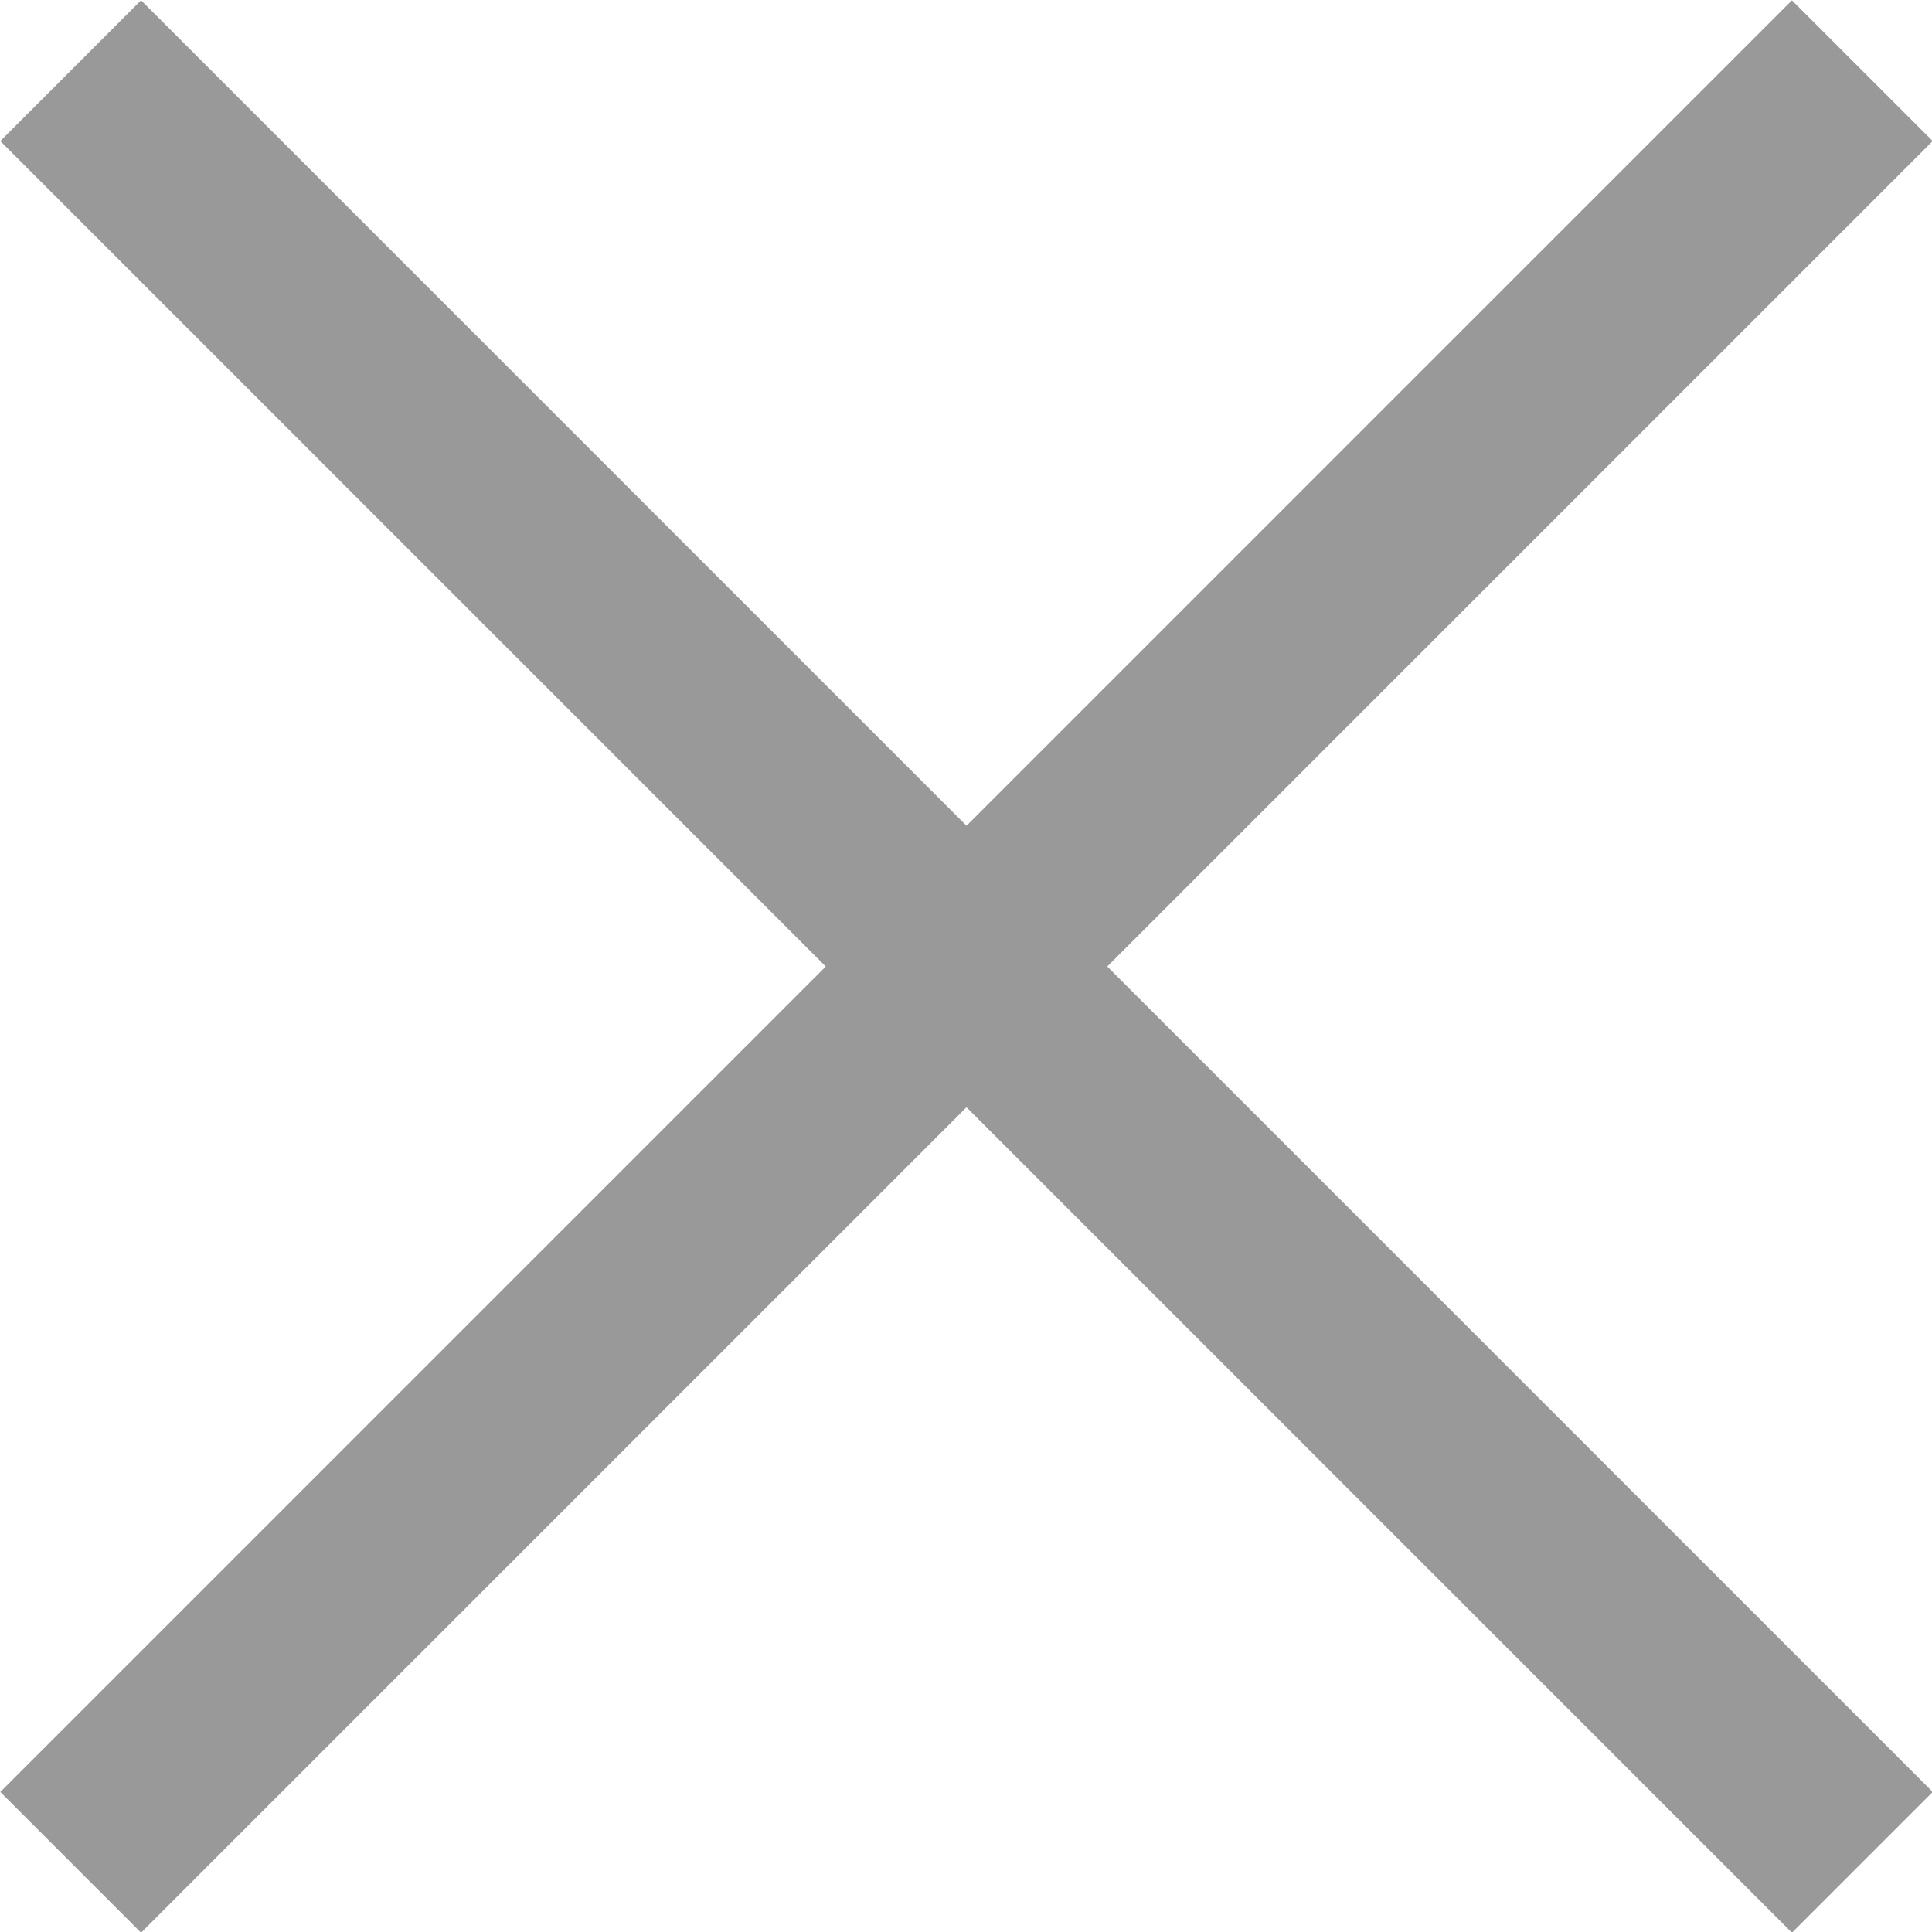
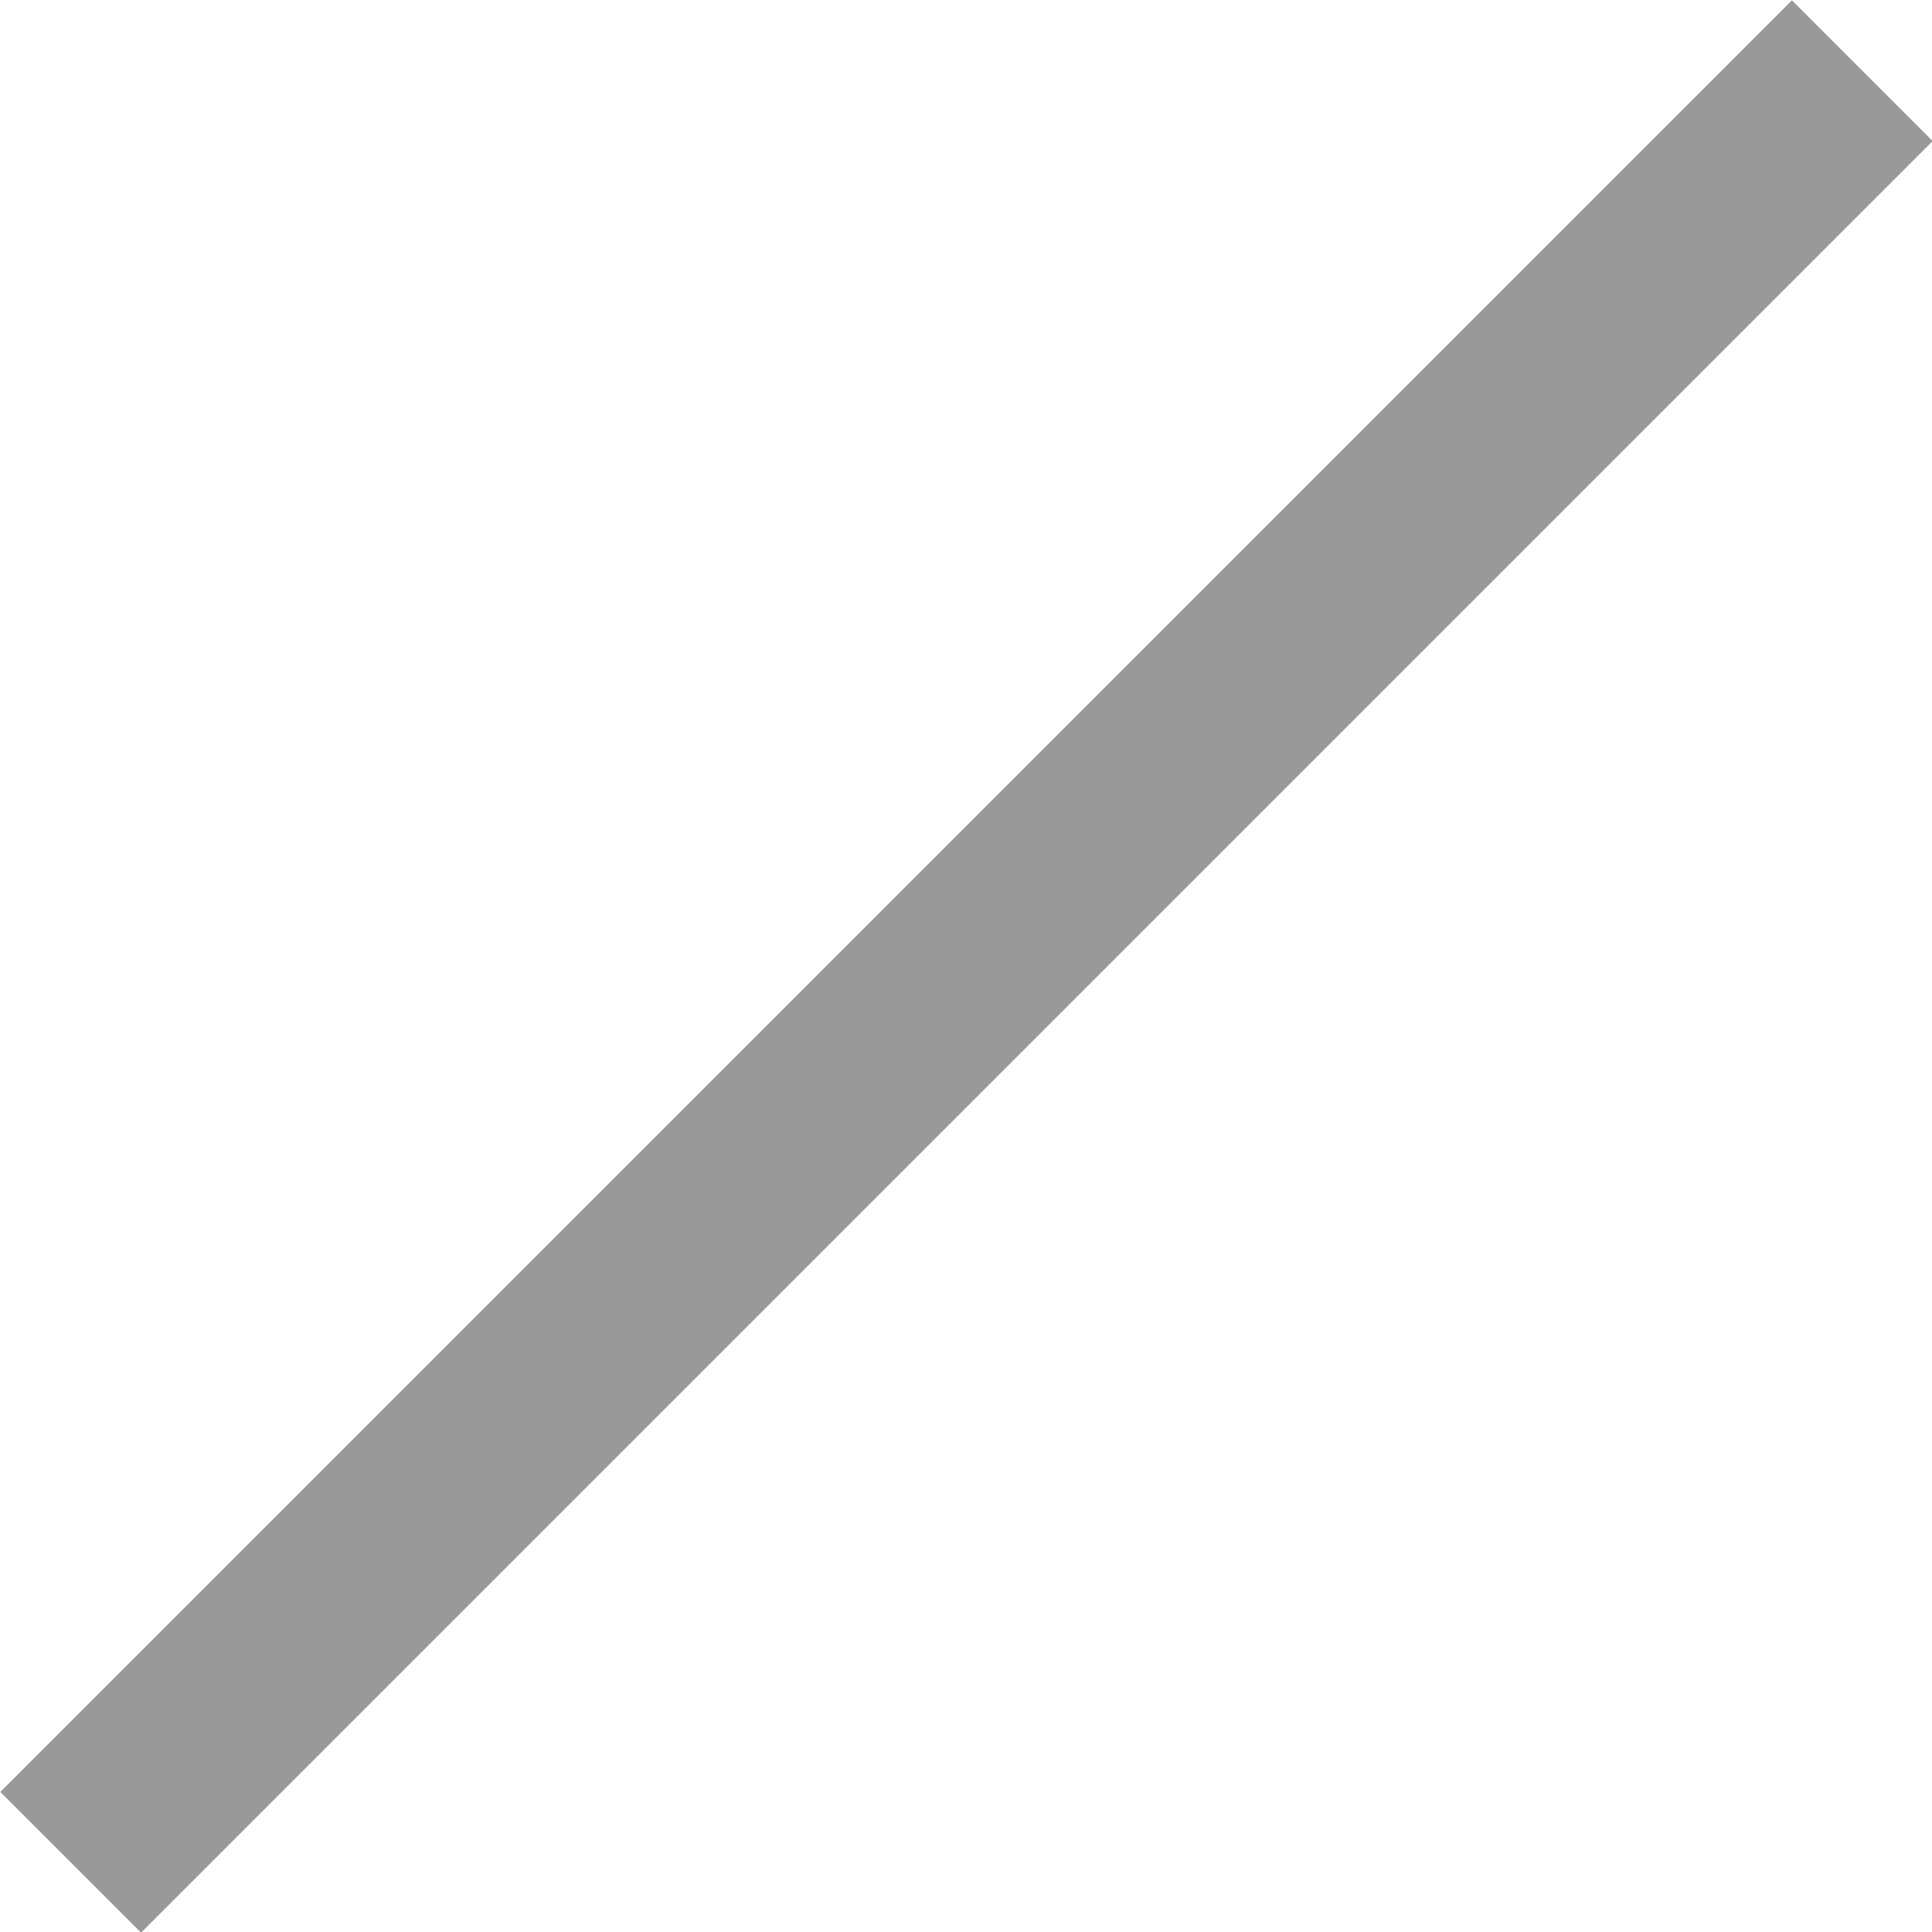
<svg xmlns="http://www.w3.org/2000/svg" id="_レイヤー_2" data-name="レイヤー 2" viewBox="0 0 19.41 19.41">
  <defs>
    <style>
      .cls-1 {
        fill: none;
        stroke: #999;
        stroke-miterlimit: 10;
        stroke-width: 2px;
      }
    </style>
  </defs>
  <g id="_レイヤー_1-2" data-name="レイヤー 1">
    <g>
-       <line class="cls-1" x1=".71" y1=".71" x2="18.71" y2="18.71" />
      <line class="cls-1" x1="18.71" y1=".71" x2=".71" y2="18.71" />
    </g>
  </g>
</svg>